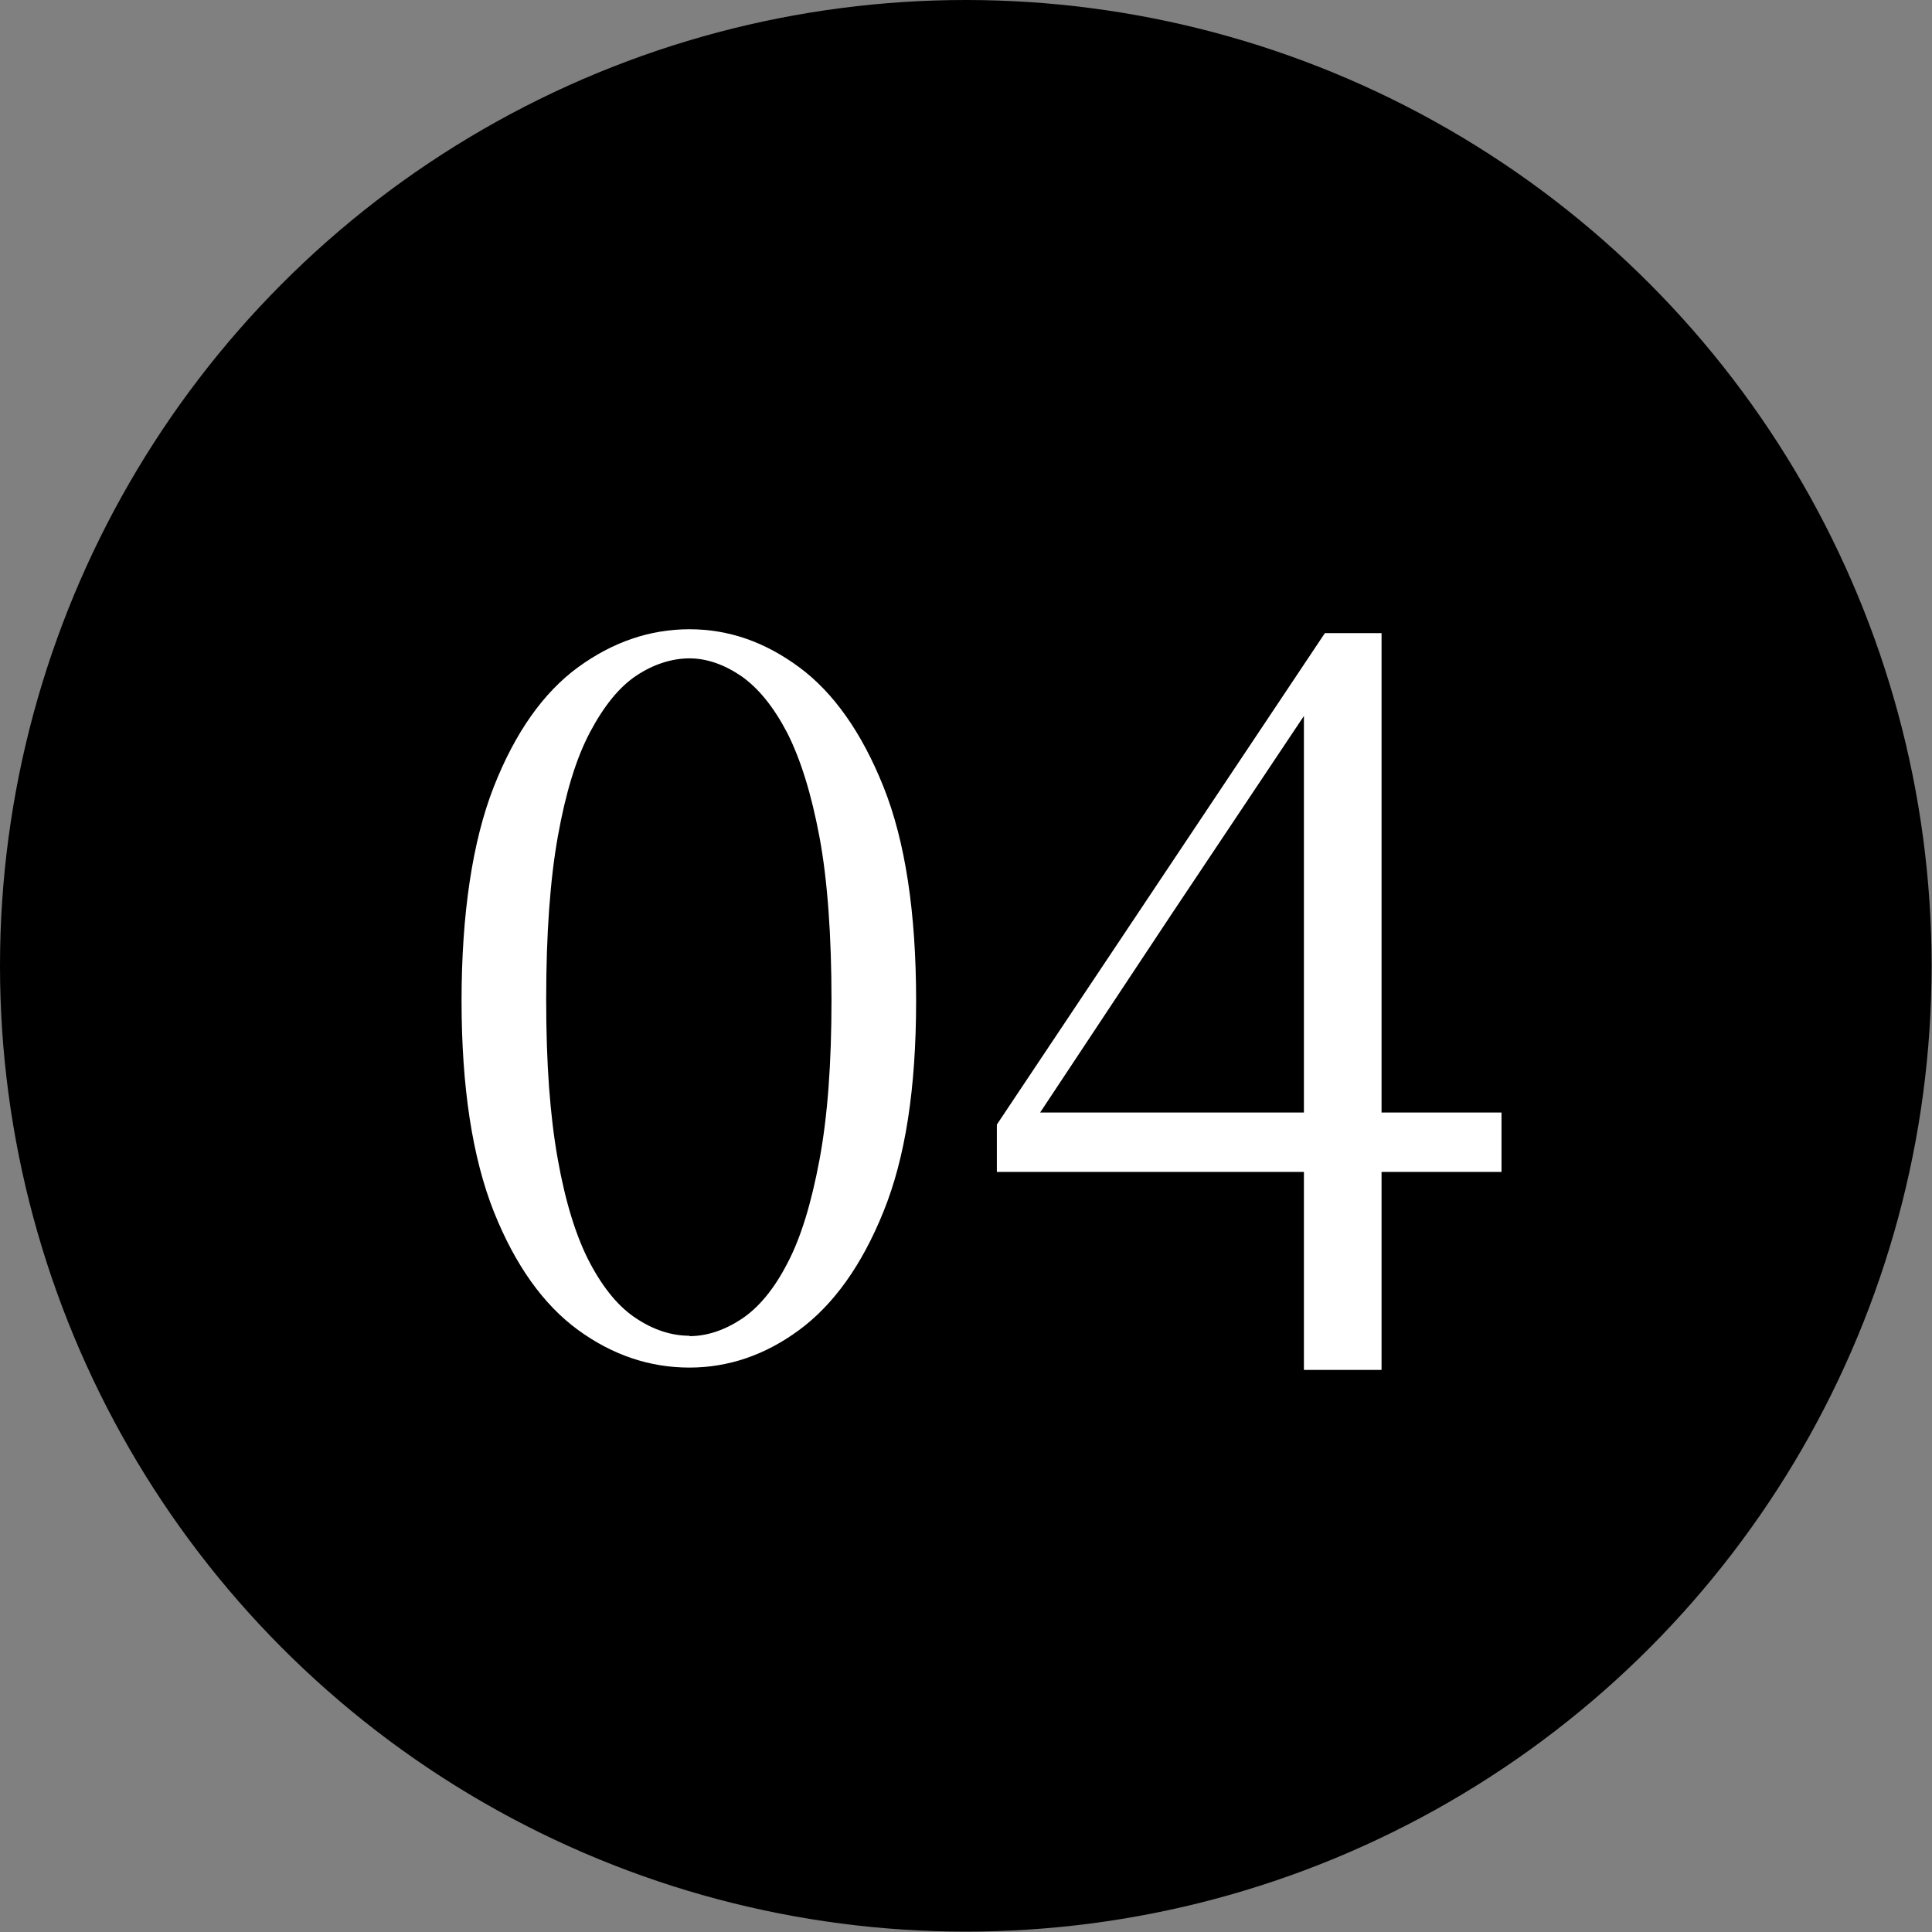
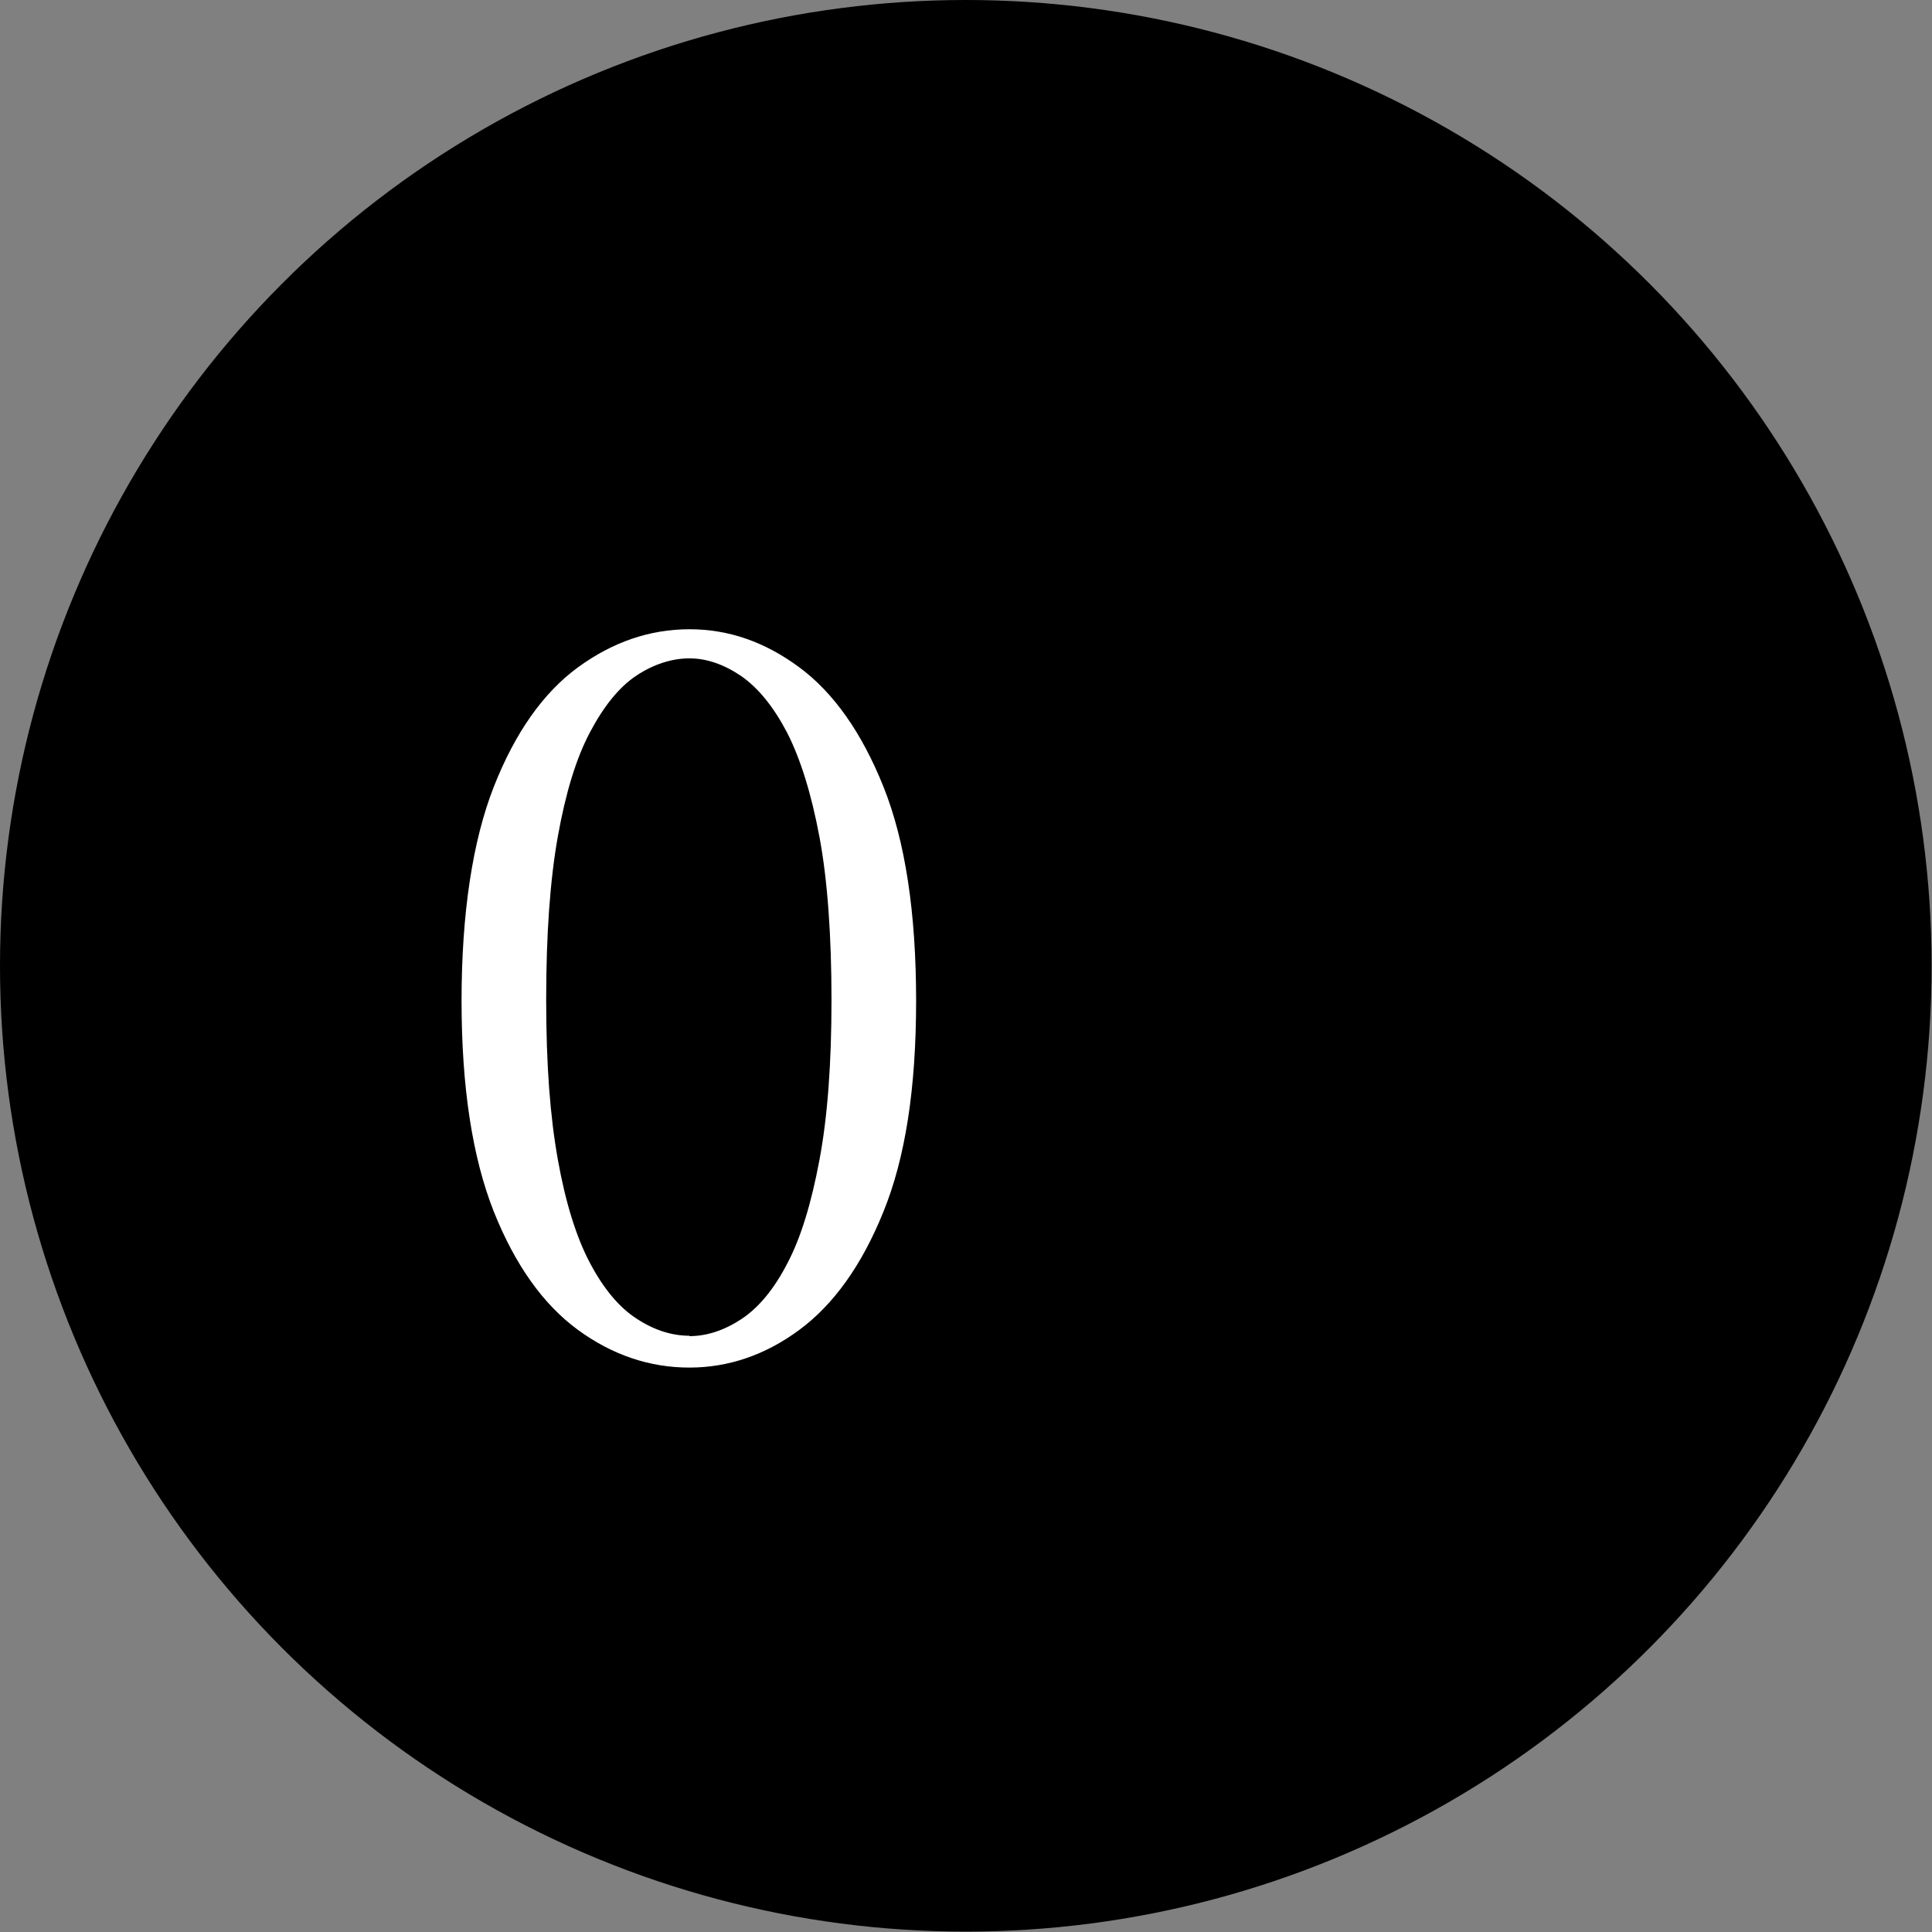
<svg xmlns="http://www.w3.org/2000/svg" id="_イヤー_2" viewBox="0 0 49.77 49.77">
  <rect x="0" y="0" width="49.77" height="49.77" fill="#808080" stroke="none" />
  <defs>
    <style>.cls-1{fill:#fff;}</style>
  </defs>
  <g id="_間効率">
    <g>
      <circle cx="24.88" cy="24.88" r="24.88" />
      <g>
        <path class="cls-1" d="M17.76,35.23c-1.02,0-1.98-.32-2.87-.97-.89-.65-1.62-1.67-2.17-3.05-.55-1.39-.83-3.2-.83-5.43s.28-4.11,.83-5.51c.55-1.4,1.28-2.43,2.17-3.08,.89-.65,1.85-.98,2.87-.98s1.95,.33,2.83,.98,1.61,1.68,2.17,3.08c.56,1.4,.84,3.24,.84,5.51s-.28,4.05-.84,5.43c-.56,1.39-1.29,2.4-2.17,3.05-.88,.65-1.83,.97-2.83,.97Zm0-.81c.45,0,.9-.15,1.34-.44,.44-.29,.84-.77,1.18-1.43,.35-.66,.62-1.55,.83-2.67s.31-2.49,.31-4.12-.1-3.08-.31-4.2c-.21-1.12-.49-2.01-.83-2.68-.35-.67-.74-1.15-1.18-1.46-.44-.3-.89-.46-1.34-.46s-.92,.15-1.36,.44c-.44,.29-.84,.78-1.2,1.46-.36,.68-.63,1.57-.83,2.69-.2,1.12-.3,2.52-.3,4.2s.1,3,.3,4.12c.2,1.12,.48,2.01,.83,2.67,.35,.66,.75,1.14,1.2,1.43,.44,.29,.9,.44,1.36,.44Z" />
-         <path class="cls-1" d="M33.59,35.31V18.12h-.29l.7-.29-3.82,5.72-3.77,5.69,.26-.94v.36h12.01v1.53h-13v-1.22l8.45-12.66h1.46v18.98h-2Z" />
      </g>
    </g>
  </g>
</svg>